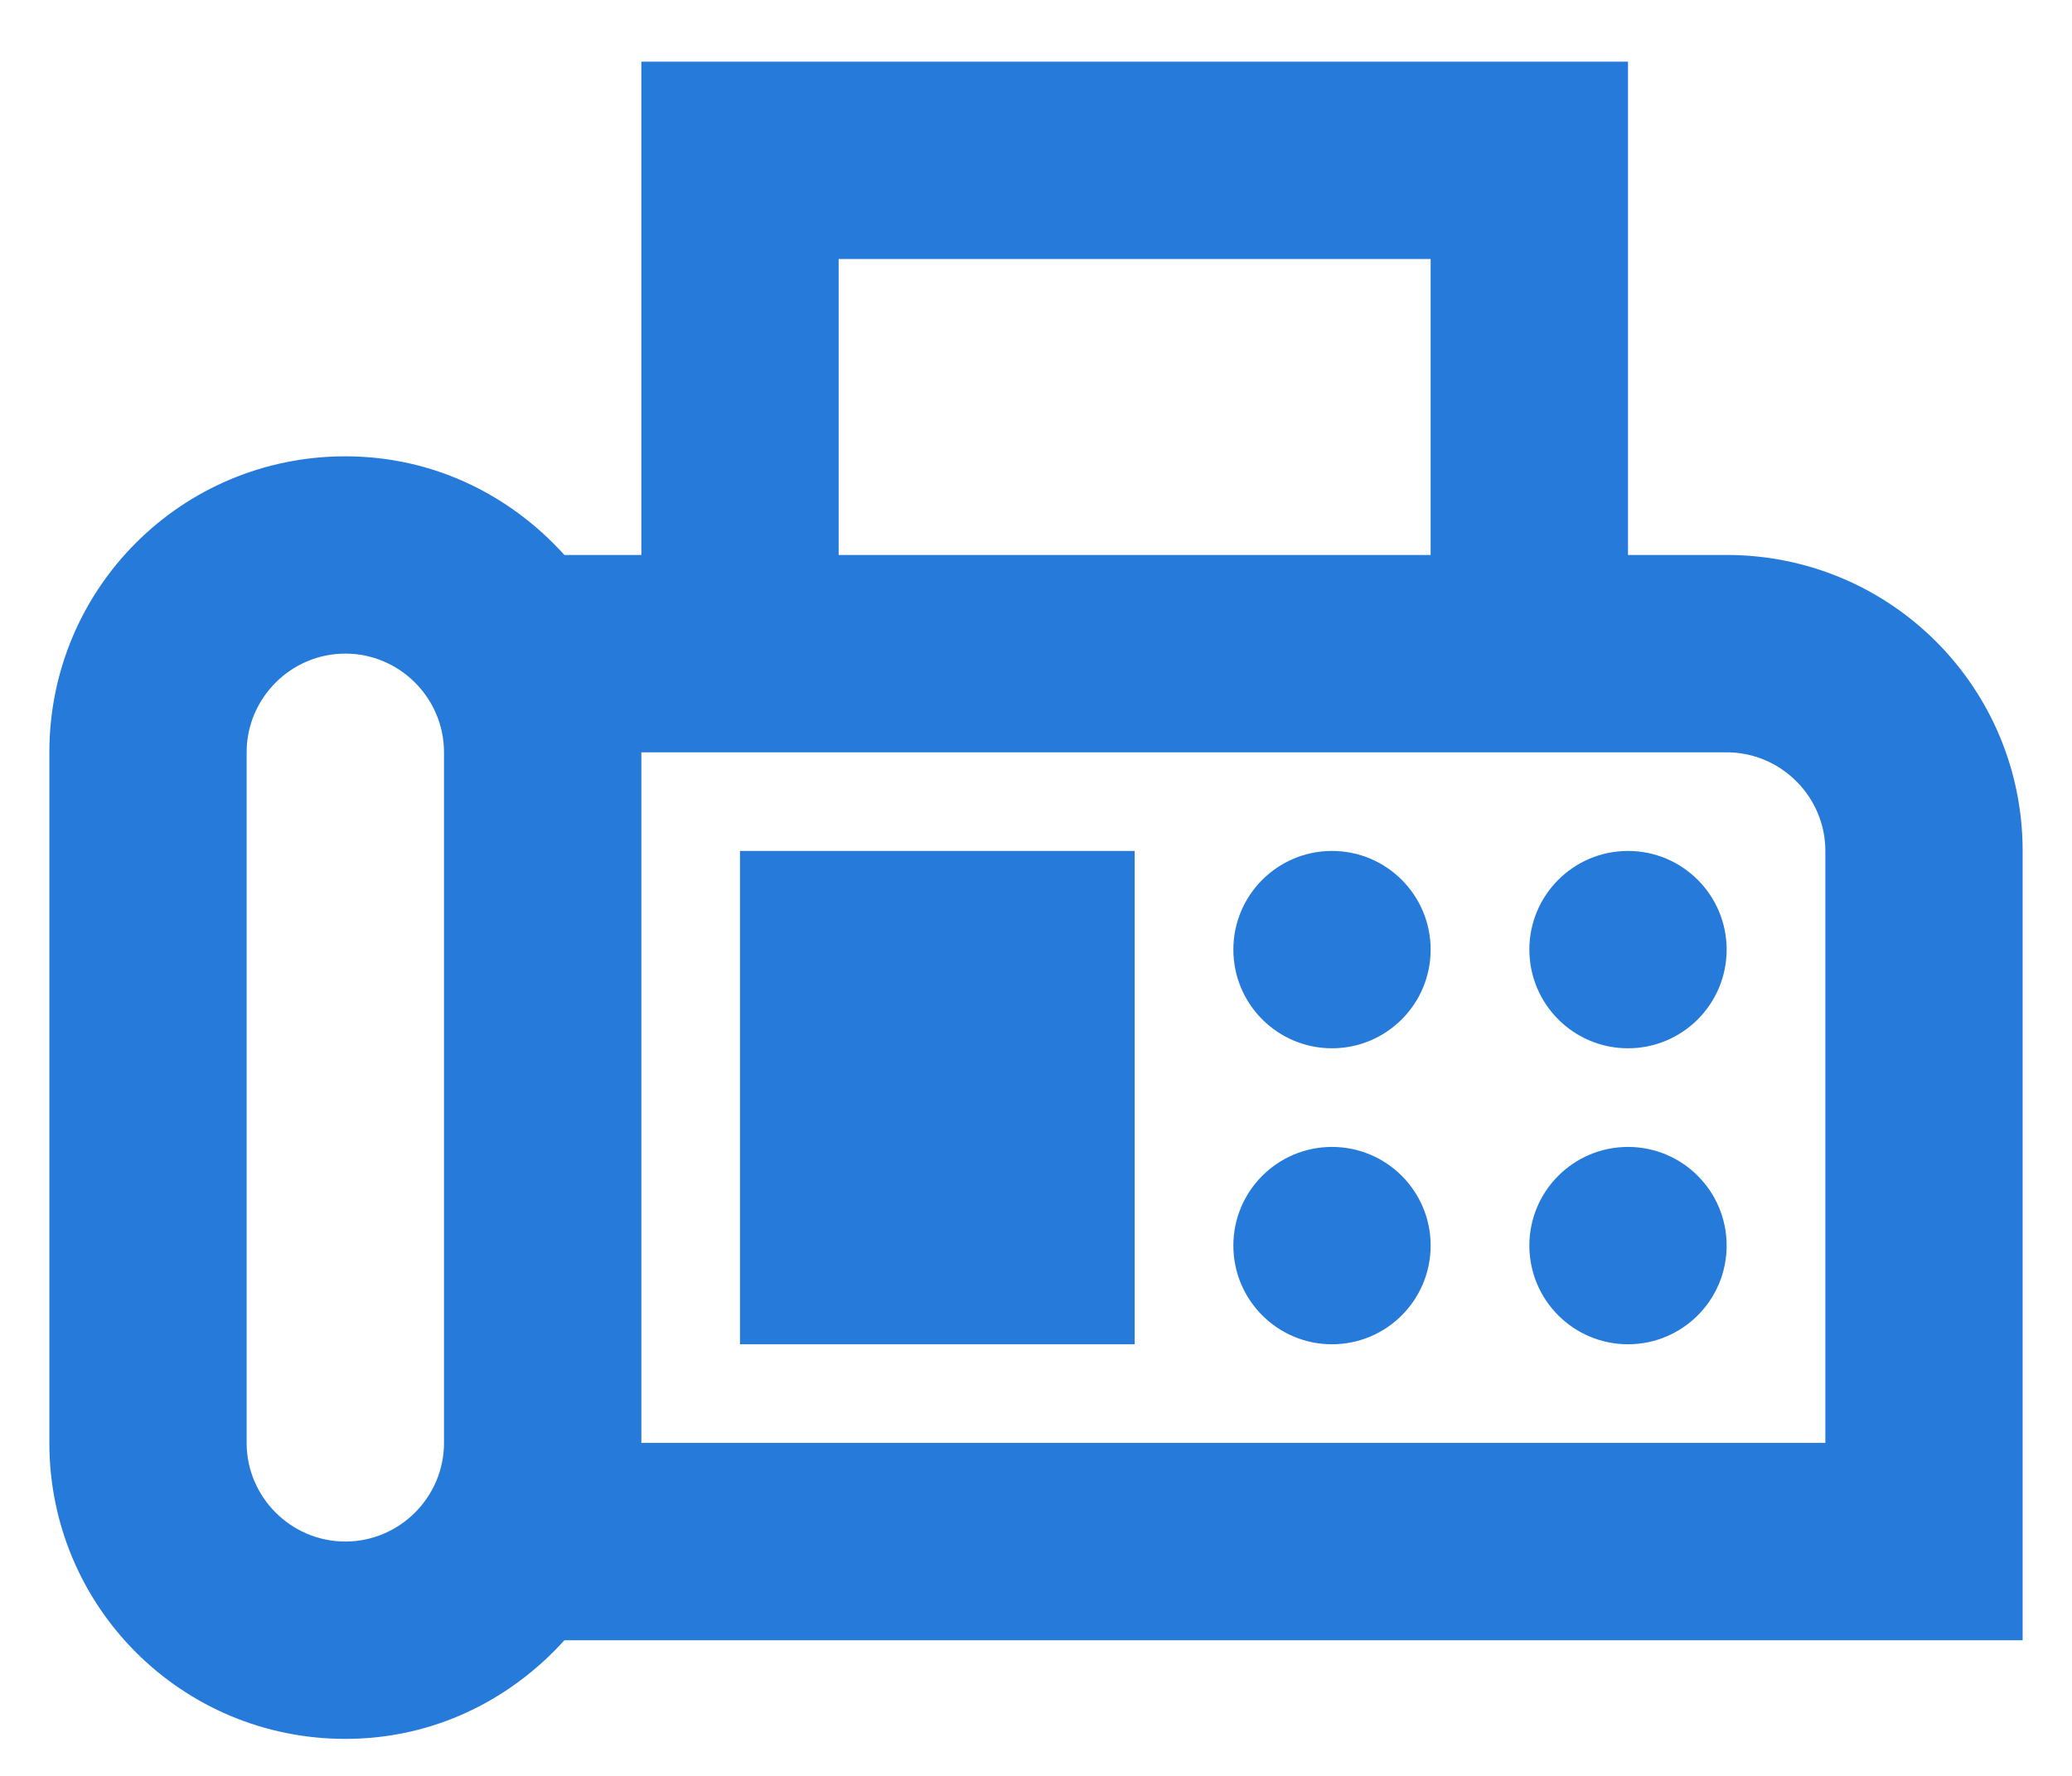
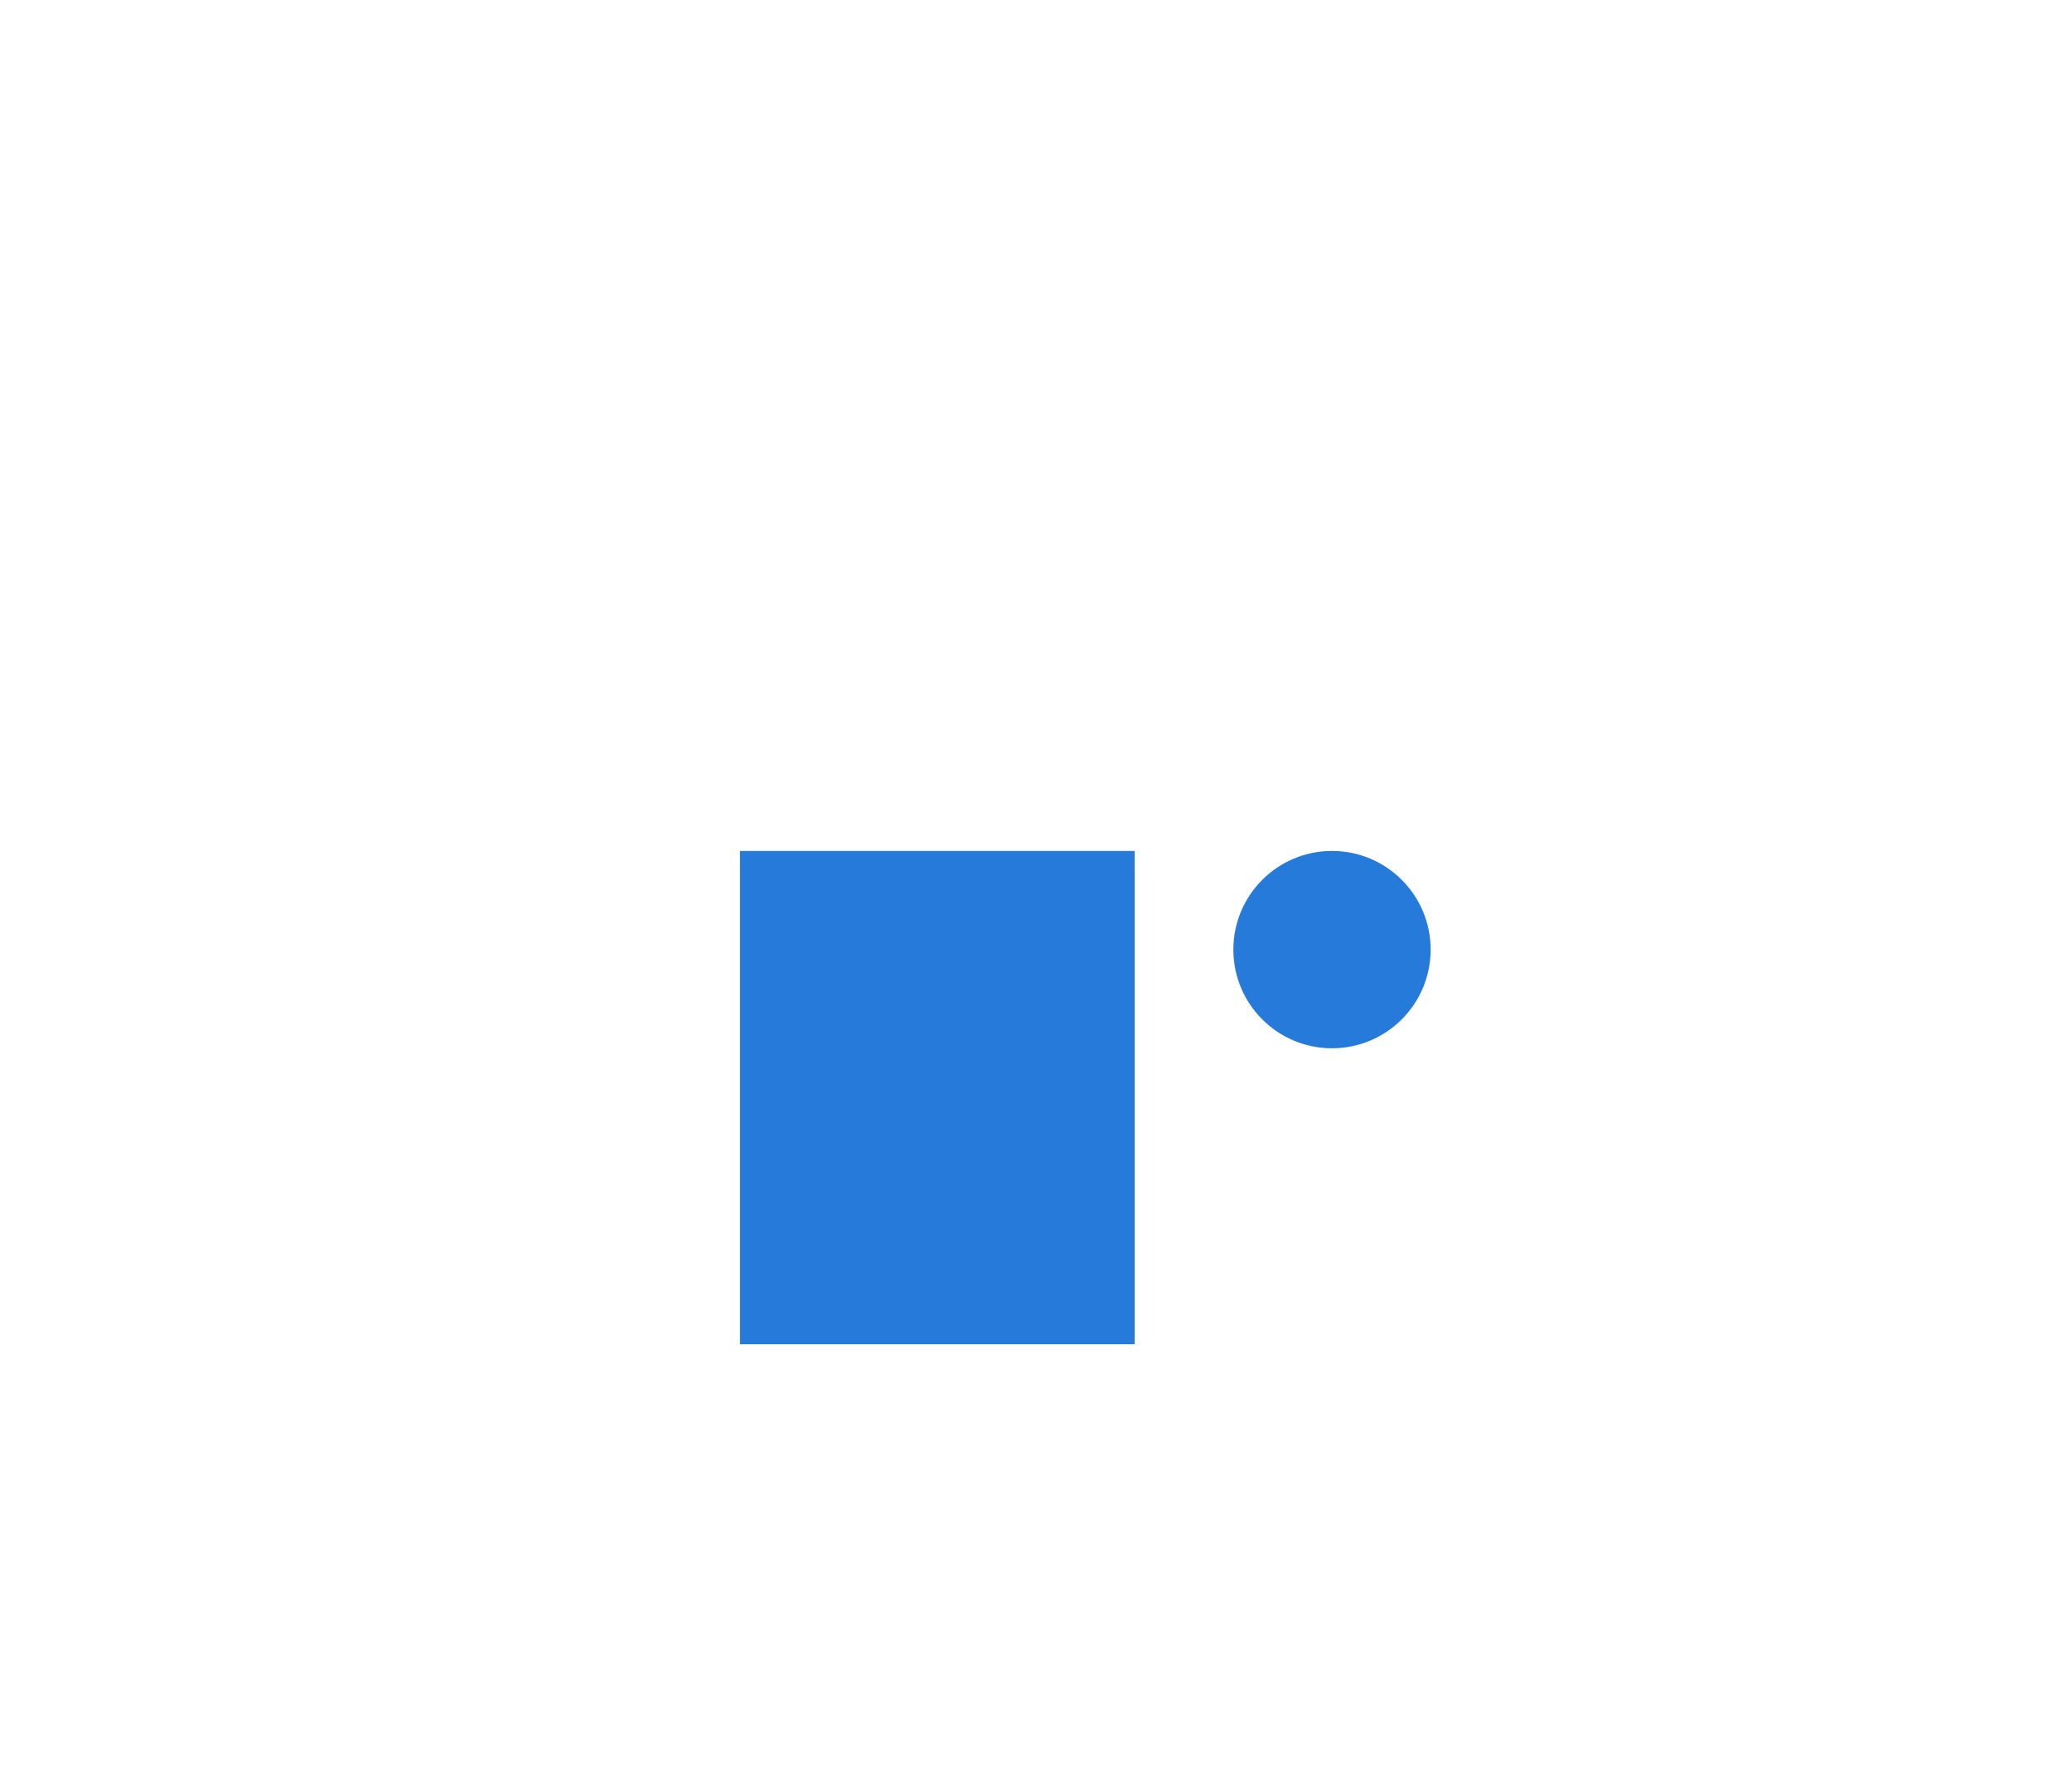
<svg xmlns="http://www.w3.org/2000/svg" width="28" height="24" viewBox="0 0 28 24" fill="none">
  <path d="M19.333 12.833C19.333 13.57 18.736 14.167 18 14.167C17.264 14.167 16.667 13.57 16.667 12.833C16.667 12.097 17.264 11.5 18 11.5C18.736 11.5 19.333 12.097 19.333 12.833Z" fill="#267AD9" />
-   <path d="M22 14.167C22.736 14.167 23.333 13.57 23.333 12.833C23.333 12.097 22.736 11.5 22 11.5C21.264 11.5 20.667 12.097 20.667 12.833C20.667 13.57 21.264 14.167 22 14.167Z" fill="#267AD9" />
-   <path d="M19.333 16.833C19.333 17.57 18.736 18.167 18 18.167C17.264 18.167 16.667 17.57 16.667 16.833C16.667 16.097 17.264 15.5 18 15.5C18.736 15.5 19.333 16.097 19.333 16.833Z" fill="#267AD9" />
-   <path d="M22 18.167C22.736 18.167 23.333 17.57 23.333 16.833C23.333 16.097 22.736 15.5 22 15.5C21.264 15.5 20.667 16.097 20.667 16.833C20.667 17.57 21.264 18.167 22 18.167Z" fill="#267AD9" />
  <path d="M15.333 11.5H10V18.167H15.333V11.5Z" fill="#267AD9" />
-   <path fill-rule="evenodd" clip-rule="evenodd" d="M22 7.5H23.333C25.547 7.5 27.333 9.287 27.333 11.5V22.167H7.627C6.893 22.98 5.853 23.5 4.667 23.5C2.453 23.5 0.667 21.713 0.667 19.5V10.167C0.667 7.953 2.453 6.167 4.667 6.167C5.853 6.167 6.893 6.687 7.627 7.5H8.667V0.833H22V7.5ZM4.667 20.833C5.4 20.833 6 20.233 6 19.5V10.167C6 9.433 5.4 8.833 4.667 8.833C3.933 8.833 3.333 9.433 3.333 10.167V19.5C3.333 20.233 3.933 20.833 4.667 20.833ZM19.333 3.5H11.333V7.5H19.333V3.5ZM8.667 10.167V19.5H24.667V11.5C24.667 10.767 24.067 10.167 23.333 10.167H8.667Z" fill="#267AD9" />
</svg>